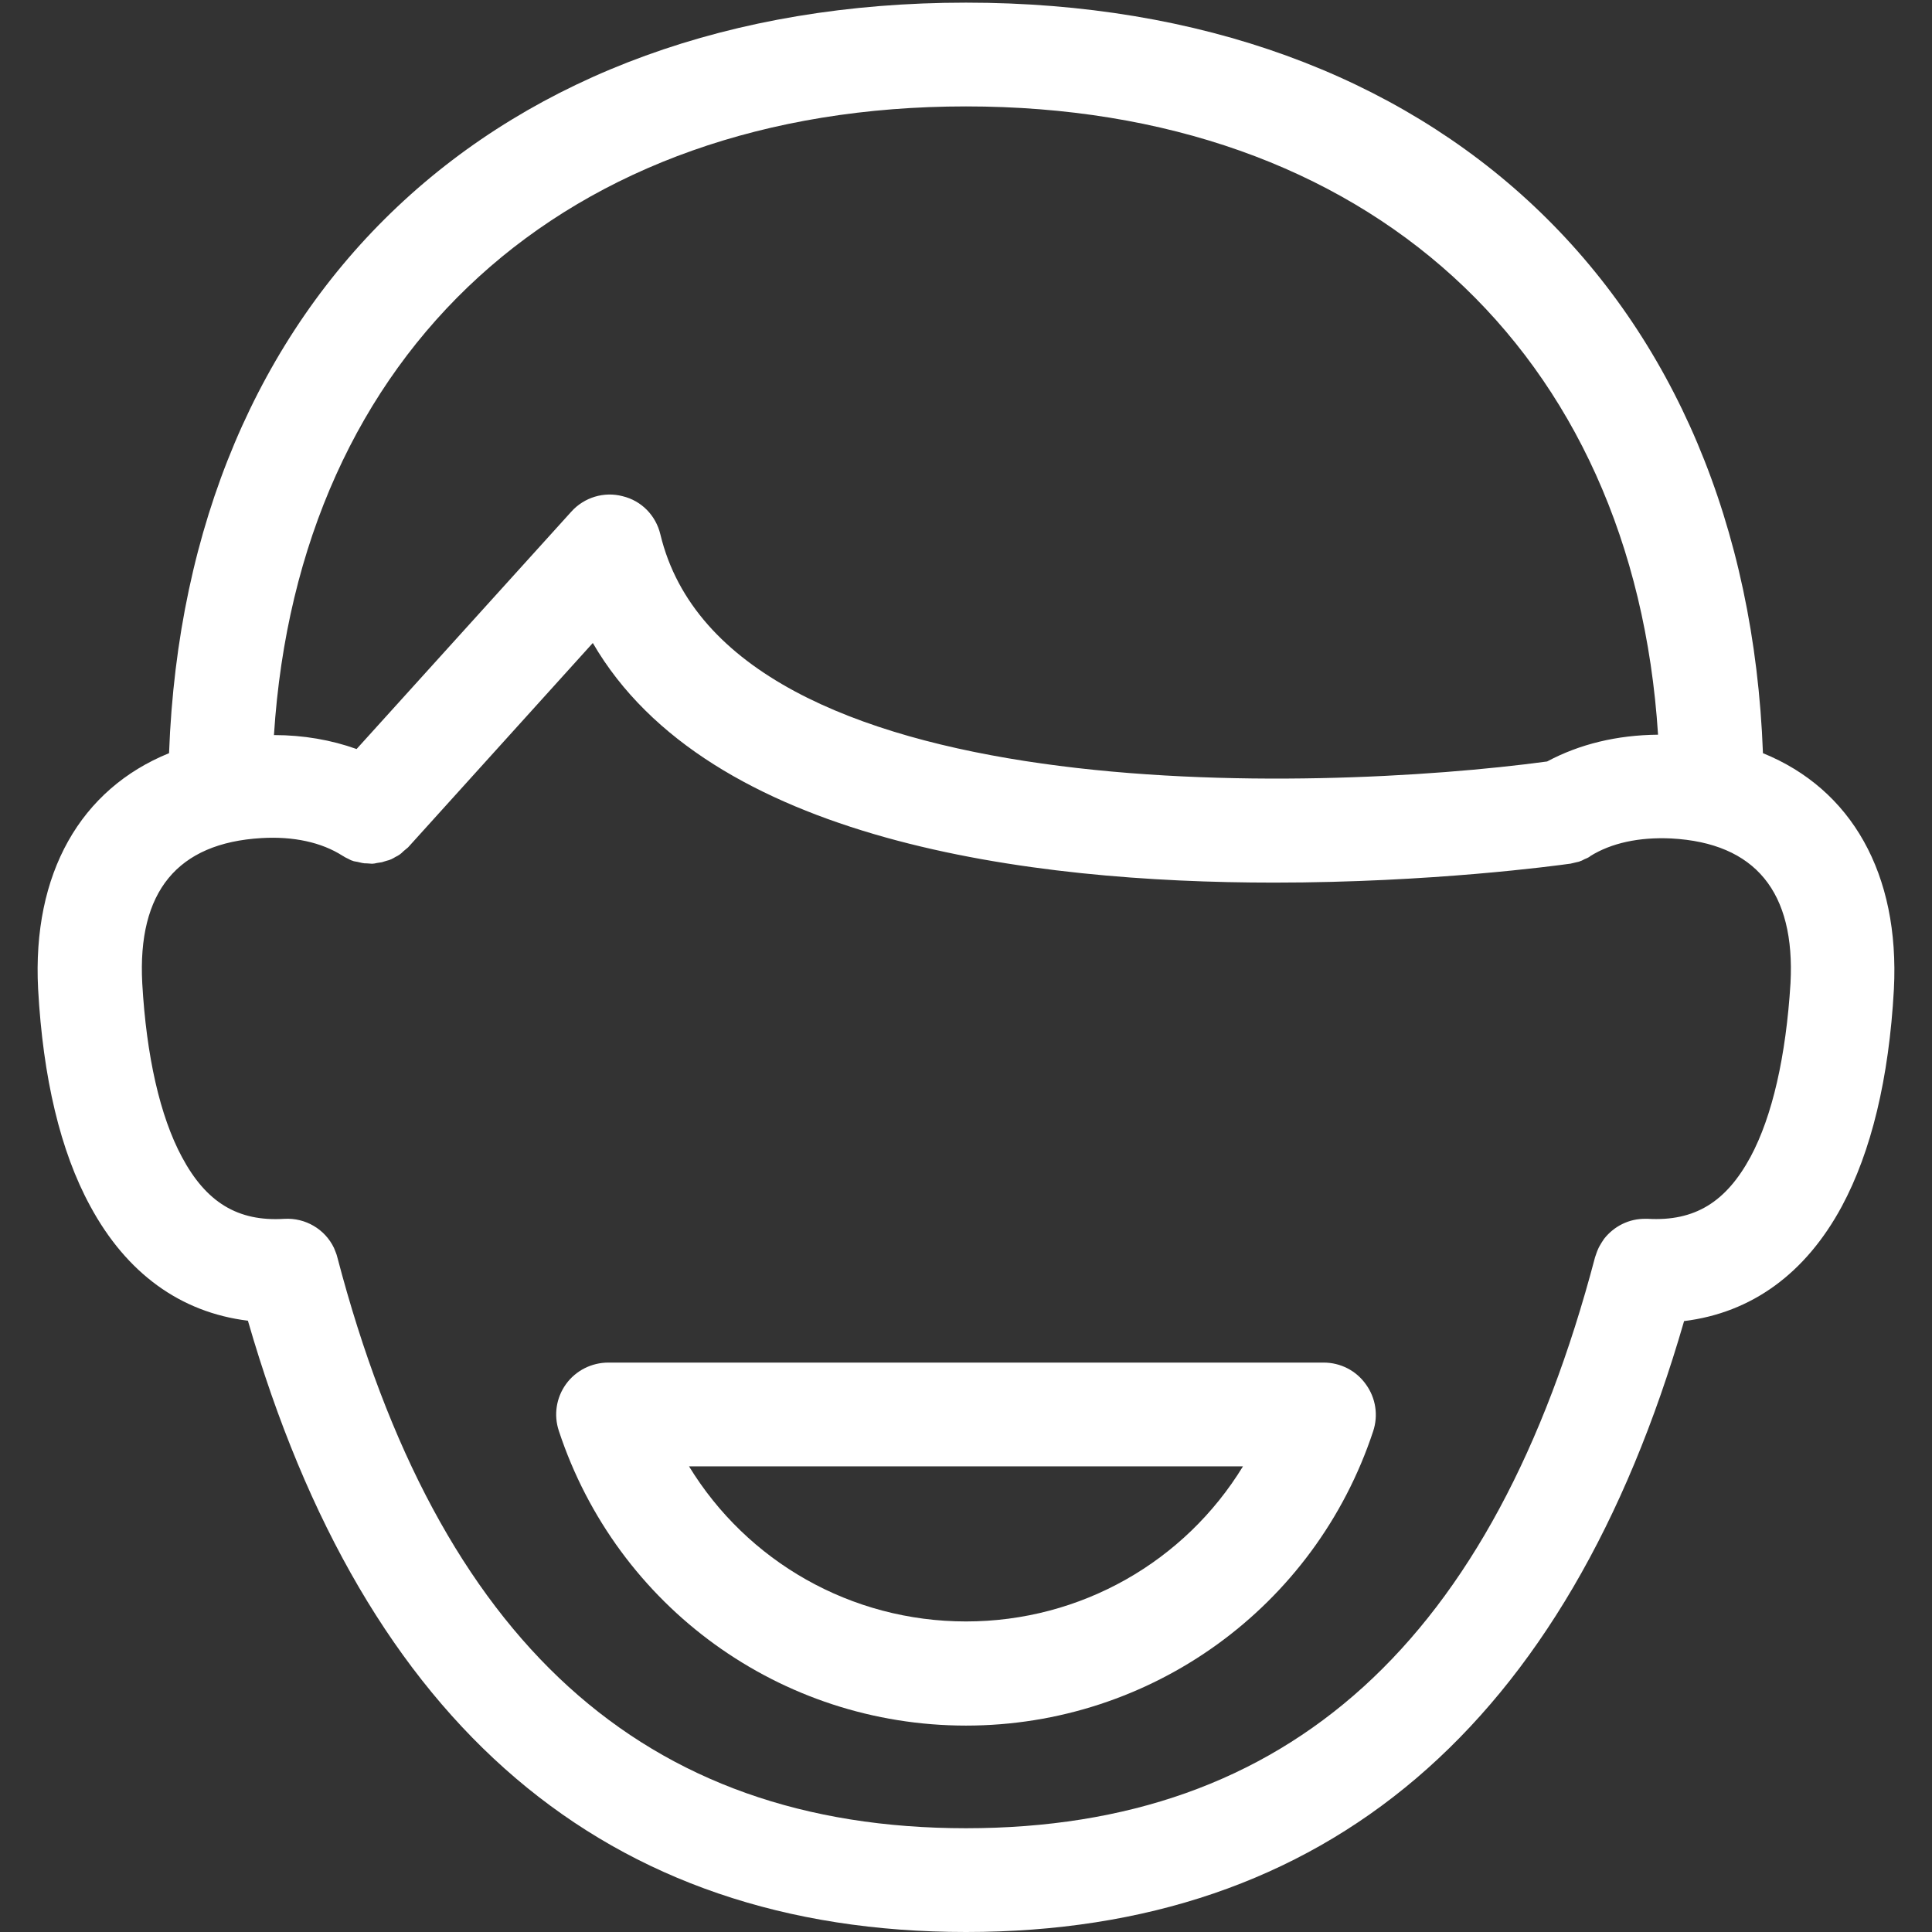
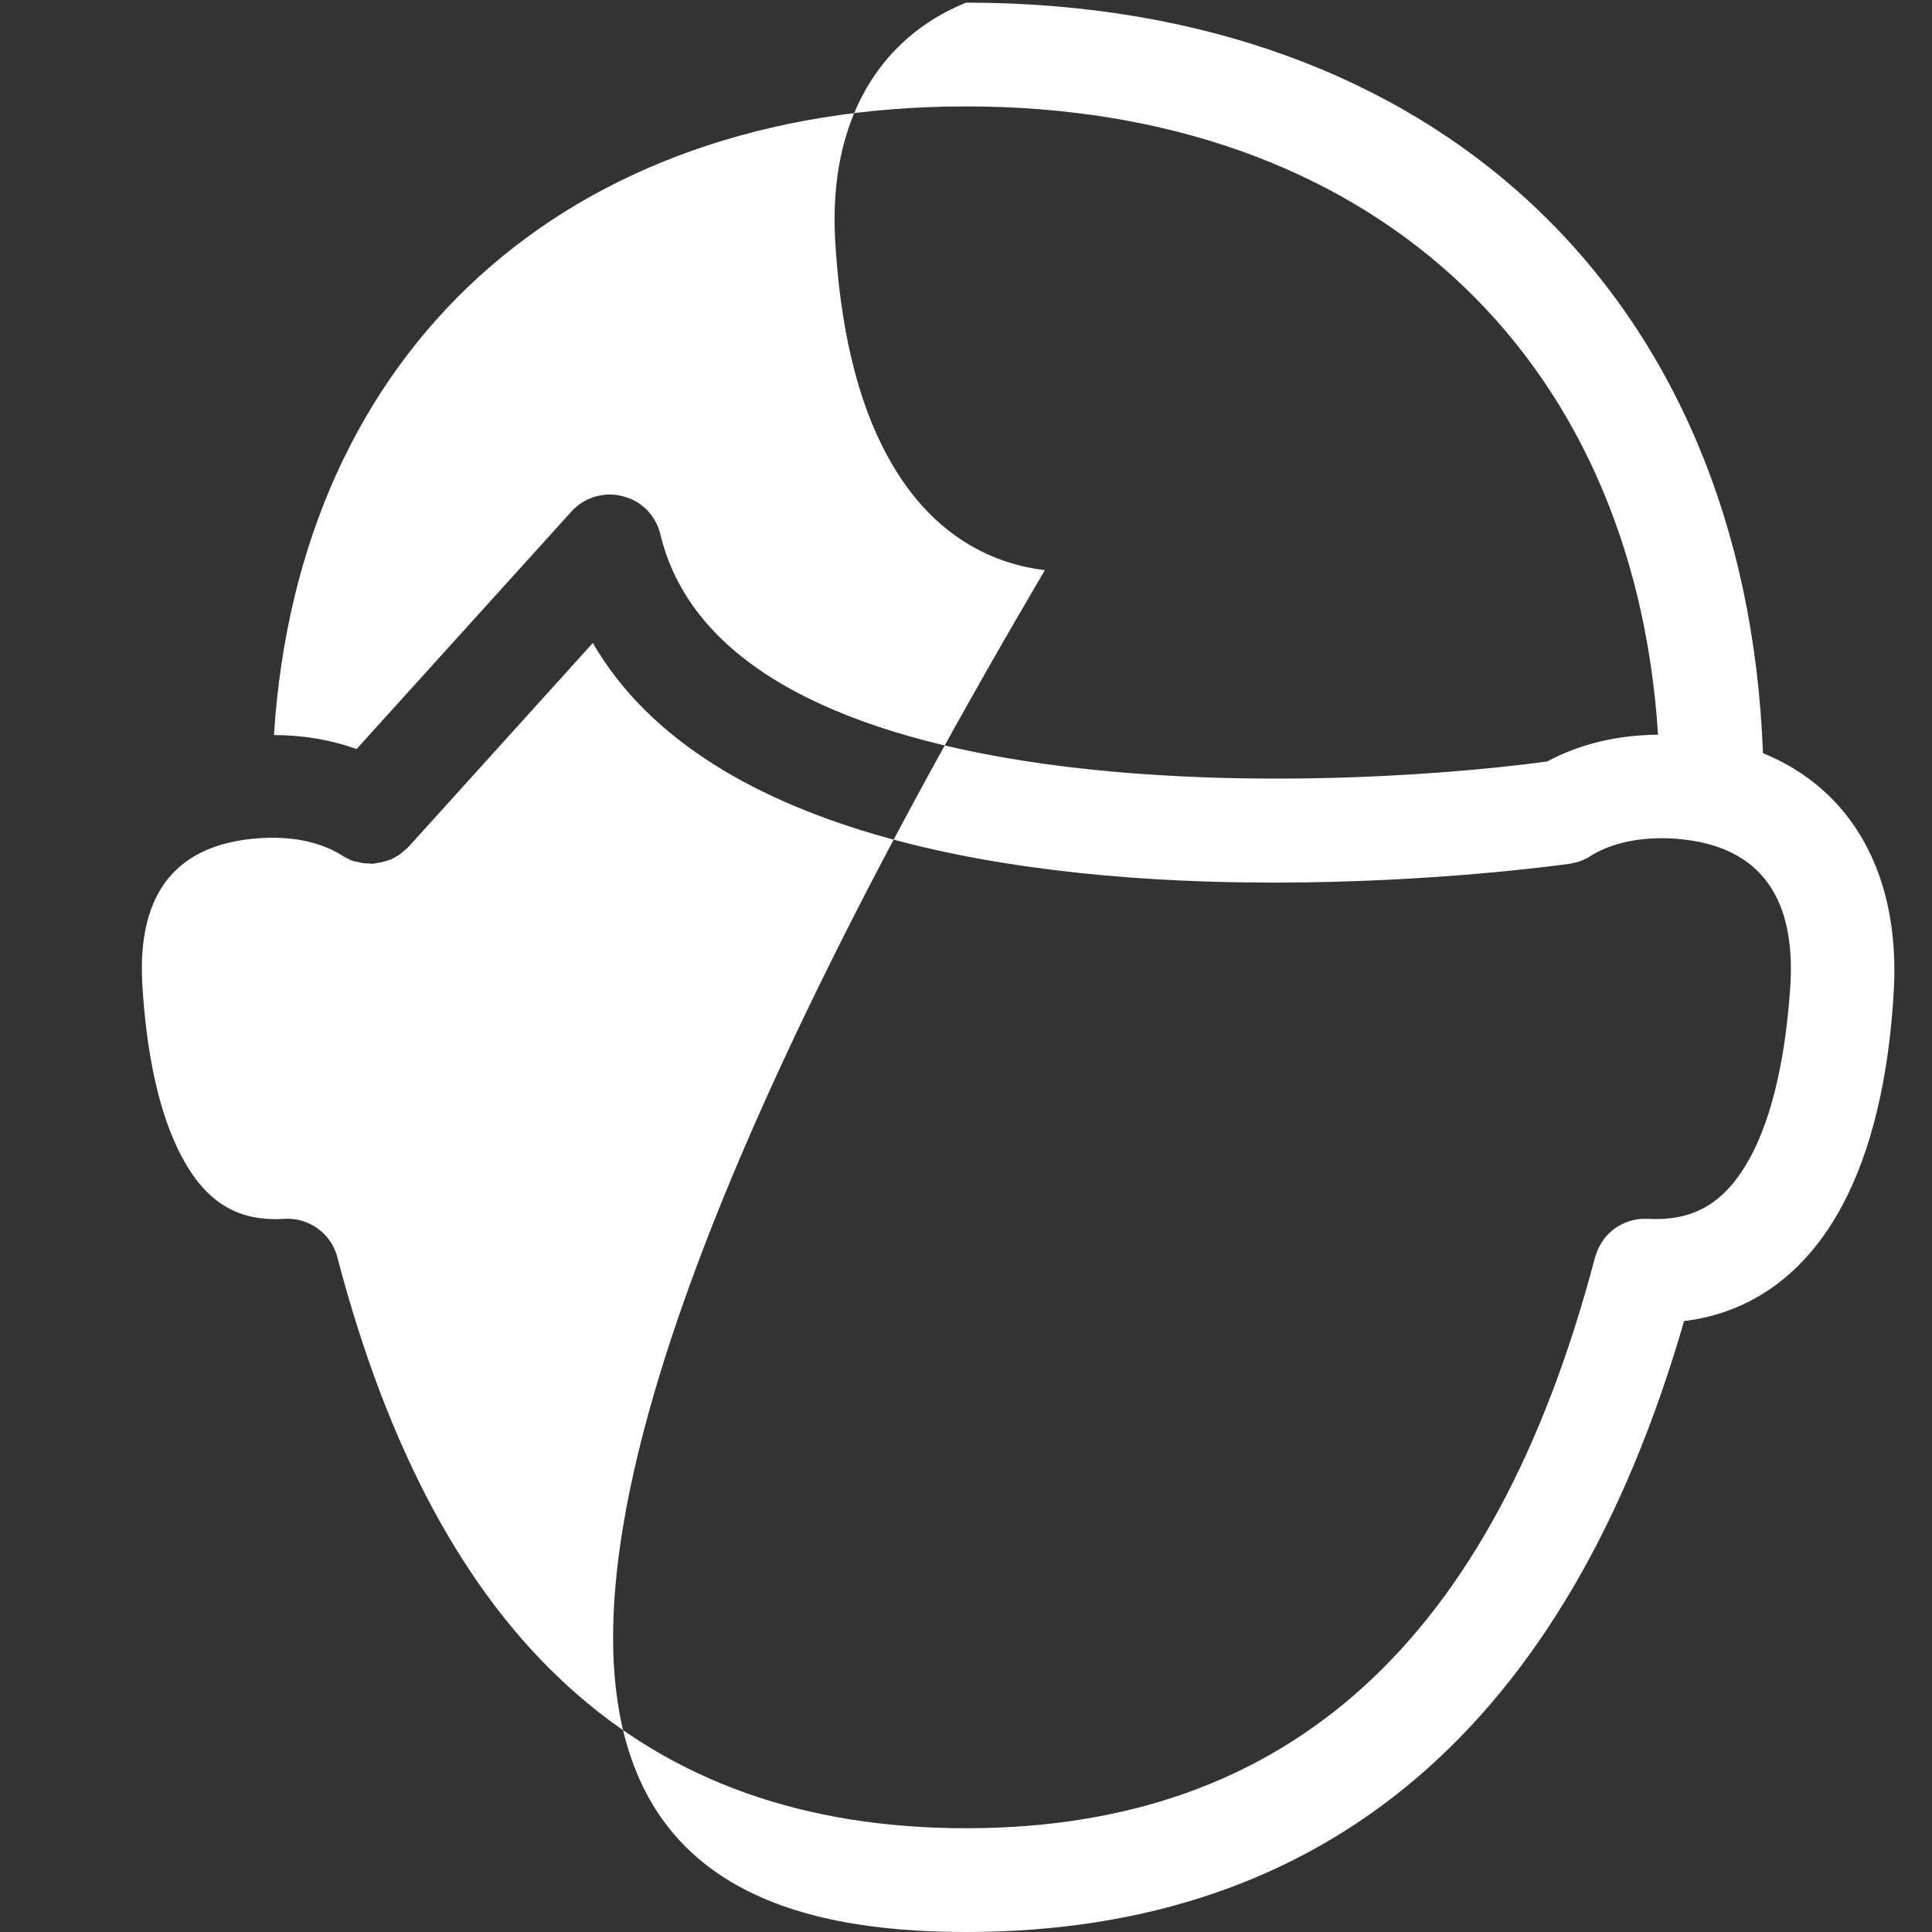
<svg xmlns="http://www.w3.org/2000/svg" version="1.1" id="Calque_1" x="0px" y="0px" viewBox="0 0 512 512" style="enable-background:new 0 0 512 512; fill:white" xml:space="preserve">
  <rect x="0" y="0" width="512" height="512" fill="#333333" stroke="none" />
  <g>
-     <path d="M467.2,199.6C462.7,78.5,380.6,0.7,256,0.7C131.4,0.7,49.3,78.5,44.8,199.6c-23.4,9.5-36.3,31.8-34.7,62.5   c1.3,23.6,5.9,43,13.8,57.5c9.6,17.8,23.9,28.2,41.8,30.4C96.7,457.4,160.6,512,256,512c95.4,0,159.3-54.6,190.3-161.9   c17.9-2.2,32.2-12.6,41.8-30.4c7.8-14.5,12.5-33.9,13.8-57.5C503.5,231.5,490.6,209.1,467.2,199.6z M256,28.2   c106.3,0,176.9,64.9,183.4,166.5c-10.9,0.1-20.8,2.5-29.4,7.1c-61.4,8.3-217.4,13.2-235-60.2c-1.2-5-5-8.9-10-10.1   c-4.9-1.3-10.2,0.3-13.6,4.1l-56.9,62.9c-6.7-2.4-14.1-3.7-21.9-3.7C79.1,93.1,149.7,28.2,256,28.2z M463.9,306.6   c-6.5,12-14.8,17.1-27.2,16.4c-0.2,0-0.3,0-0.5,0c-4.5-0.1-8.5,2-11.1,5.3c0,0,0,0,0,0c-0.5,0.7-0.9,1.4-1.3,2.1   c0,0.1-0.1,0.1-0.1,0.2c-0.4,0.8-0.7,1.7-1,2.6l0,0C395.9,435,341.4,484.5,256,484.5c-85.4,0-139.9-49.5-166.6-151.3   c-0.2-0.9-0.6-1.7-0.9-2.5c-2.4-5-7.6-8-13.1-7.7c0,0,0,0,0,0c-12.4,0.8-20.8-4.4-27.2-16.4c-5.8-10.8-9.4-26.7-10.5-46   c-1.3-24.3,9.3-37.2,31.6-38.5c8.4-0.5,15.9,1.1,21.5,4.7c0.1,0,0.1,0.1,0.2,0.1c0.4,0.3,0.9,0.5,1.3,0.7c0.4,0.2,0.7,0.4,1.1,0.5   c0.4,0.2,0.9,0.2,1.3,0.3c0.4,0.1,0.9,0.2,1.3,0.3c0.4,0.1,0.8,0.1,1.2,0.1c0.5,0,0.9,0.1,1.4,0.1c0.4,0,0.9-0.1,1.3-0.2   c0.4-0.1,0.9-0.1,1.3-0.2c0.4-0.1,0.9-0.3,1.3-0.4c0.4-0.1,0.8-0.2,1.2-0.4c0.4-0.2,0.8-0.4,1.1-0.6c0.4-0.2,0.8-0.4,1.2-0.7   c0.3-0.2,0.6-0.5,0.9-0.8c0.4-0.3,0.8-0.7,1.2-1c0,0,0.1-0.1,0.1-0.1l48.9-54.1c30.6,52.7,116,63.5,180.5,63.5   c41.8,0,74.8-4.5,78.4-5c0,0,0.1,0,0.1,0c0.6-0.1,1.1-0.3,1.7-0.4c0.3-0.1,0.7-0.1,1-0.3c0.4-0.1,0.7-0.3,1.1-0.5   c0.5-0.2,1-0.4,1.4-0.7c0,0,0.1,0,0.1-0.1c5.6-3.5,13-5.1,21.5-4.7c22.3,1.2,32.9,14.2,31.6,38.4   C473.3,279.9,469.7,295.8,463.9,306.6z" />
-     <path d="M350.8,361.1H161.2c-4.4,0-8.6,2.1-11.2,5.7c-2.6,3.6-3.3,8.2-1.9,12.4c15.4,46.7,58.8,78.1,107.9,78.1   c49.1,0,92.5-31.4,107.9-78c1.4-4.2,0.7-8.8-1.9-12.4C359.4,363.2,355.2,361.1,350.8,361.1z M256,429.7c-30.5,0-58-15.9-73.4-41.1   h146.8C314,413.8,286.5,429.7,256,429.7z" />
+     <path d="M467.2,199.6C462.7,78.5,380.6,0.7,256,0.7c-23.4,9.5-36.3,31.8-34.7,62.5   c1.3,23.6,5.9,43,13.8,57.5c9.6,17.8,23.9,28.2,41.8,30.4C96.7,457.4,160.6,512,256,512c95.4,0,159.3-54.6,190.3-161.9   c17.9-2.2,32.2-12.6,41.8-30.4c7.8-14.5,12.5-33.9,13.8-57.5C503.5,231.5,490.6,209.1,467.2,199.6z M256,28.2   c106.3,0,176.9,64.9,183.4,166.5c-10.9,0.1-20.8,2.5-29.4,7.1c-61.4,8.3-217.4,13.2-235-60.2c-1.2-5-5-8.9-10-10.1   c-4.9-1.3-10.2,0.3-13.6,4.1l-56.9,62.9c-6.7-2.4-14.1-3.7-21.9-3.7C79.1,93.1,149.7,28.2,256,28.2z M463.9,306.6   c-6.5,12-14.8,17.1-27.2,16.4c-0.2,0-0.3,0-0.5,0c-4.5-0.1-8.5,2-11.1,5.3c0,0,0,0,0,0c-0.5,0.7-0.9,1.4-1.3,2.1   c0,0.1-0.1,0.1-0.1,0.2c-0.4,0.8-0.7,1.7-1,2.6l0,0C395.9,435,341.4,484.5,256,484.5c-85.4,0-139.9-49.5-166.6-151.3   c-0.2-0.9-0.6-1.7-0.9-2.5c-2.4-5-7.6-8-13.1-7.7c0,0,0,0,0,0c-12.4,0.8-20.8-4.4-27.2-16.4c-5.8-10.8-9.4-26.7-10.5-46   c-1.3-24.3,9.3-37.2,31.6-38.5c8.4-0.5,15.9,1.1,21.5,4.7c0.1,0,0.1,0.1,0.2,0.1c0.4,0.3,0.9,0.5,1.3,0.7c0.4,0.2,0.7,0.4,1.1,0.5   c0.4,0.2,0.9,0.2,1.3,0.3c0.4,0.1,0.9,0.2,1.3,0.3c0.4,0.1,0.8,0.1,1.2,0.1c0.5,0,0.9,0.1,1.4,0.1c0.4,0,0.9-0.1,1.3-0.2   c0.4-0.1,0.9-0.1,1.3-0.2c0.4-0.1,0.9-0.3,1.3-0.4c0.4-0.1,0.8-0.2,1.2-0.4c0.4-0.2,0.8-0.4,1.1-0.6c0.4-0.2,0.8-0.4,1.2-0.7   c0.3-0.2,0.6-0.5,0.9-0.8c0.4-0.3,0.8-0.7,1.2-1c0,0,0.1-0.1,0.1-0.1l48.9-54.1c30.6,52.7,116,63.5,180.5,63.5   c41.8,0,74.8-4.5,78.4-5c0,0,0.1,0,0.1,0c0.6-0.1,1.1-0.3,1.7-0.4c0.3-0.1,0.7-0.1,1-0.3c0.4-0.1,0.7-0.3,1.1-0.5   c0.5-0.2,1-0.4,1.4-0.7c0,0,0.1,0,0.1-0.1c5.6-3.5,13-5.1,21.5-4.7c22.3,1.2,32.9,14.2,31.6,38.4   C473.3,279.9,469.7,295.8,463.9,306.6z" />
  </g>
</svg>